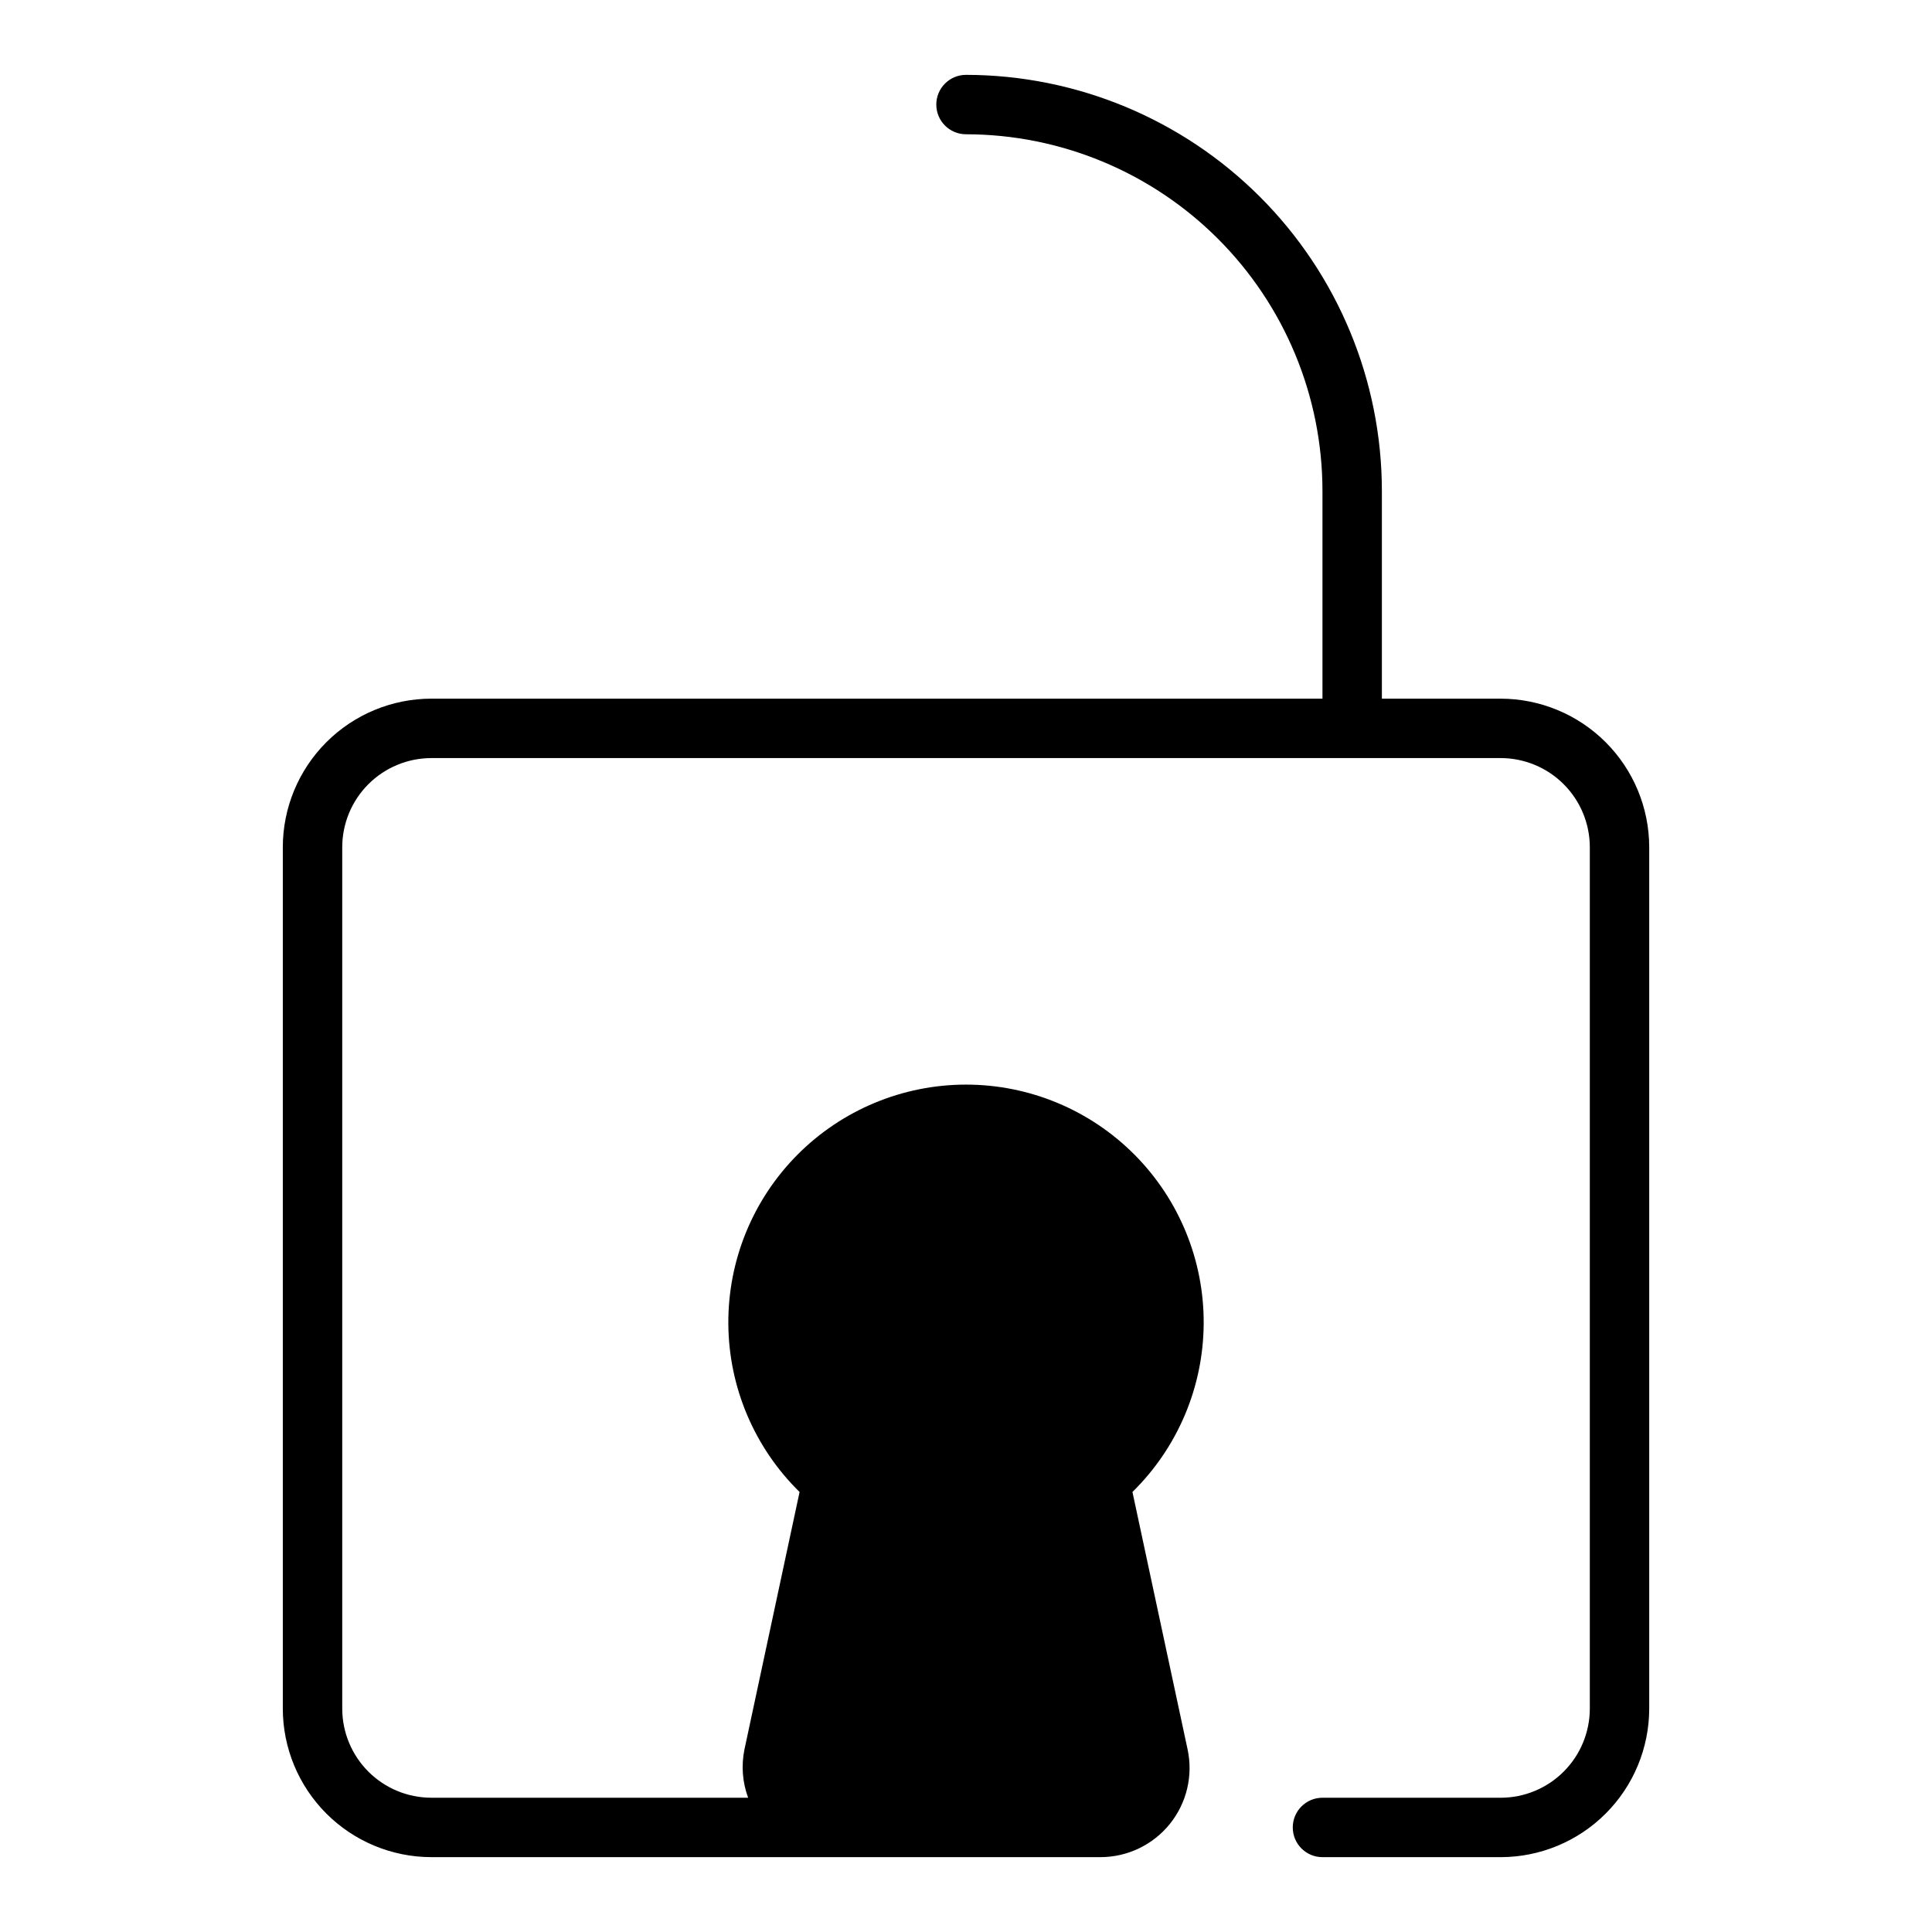
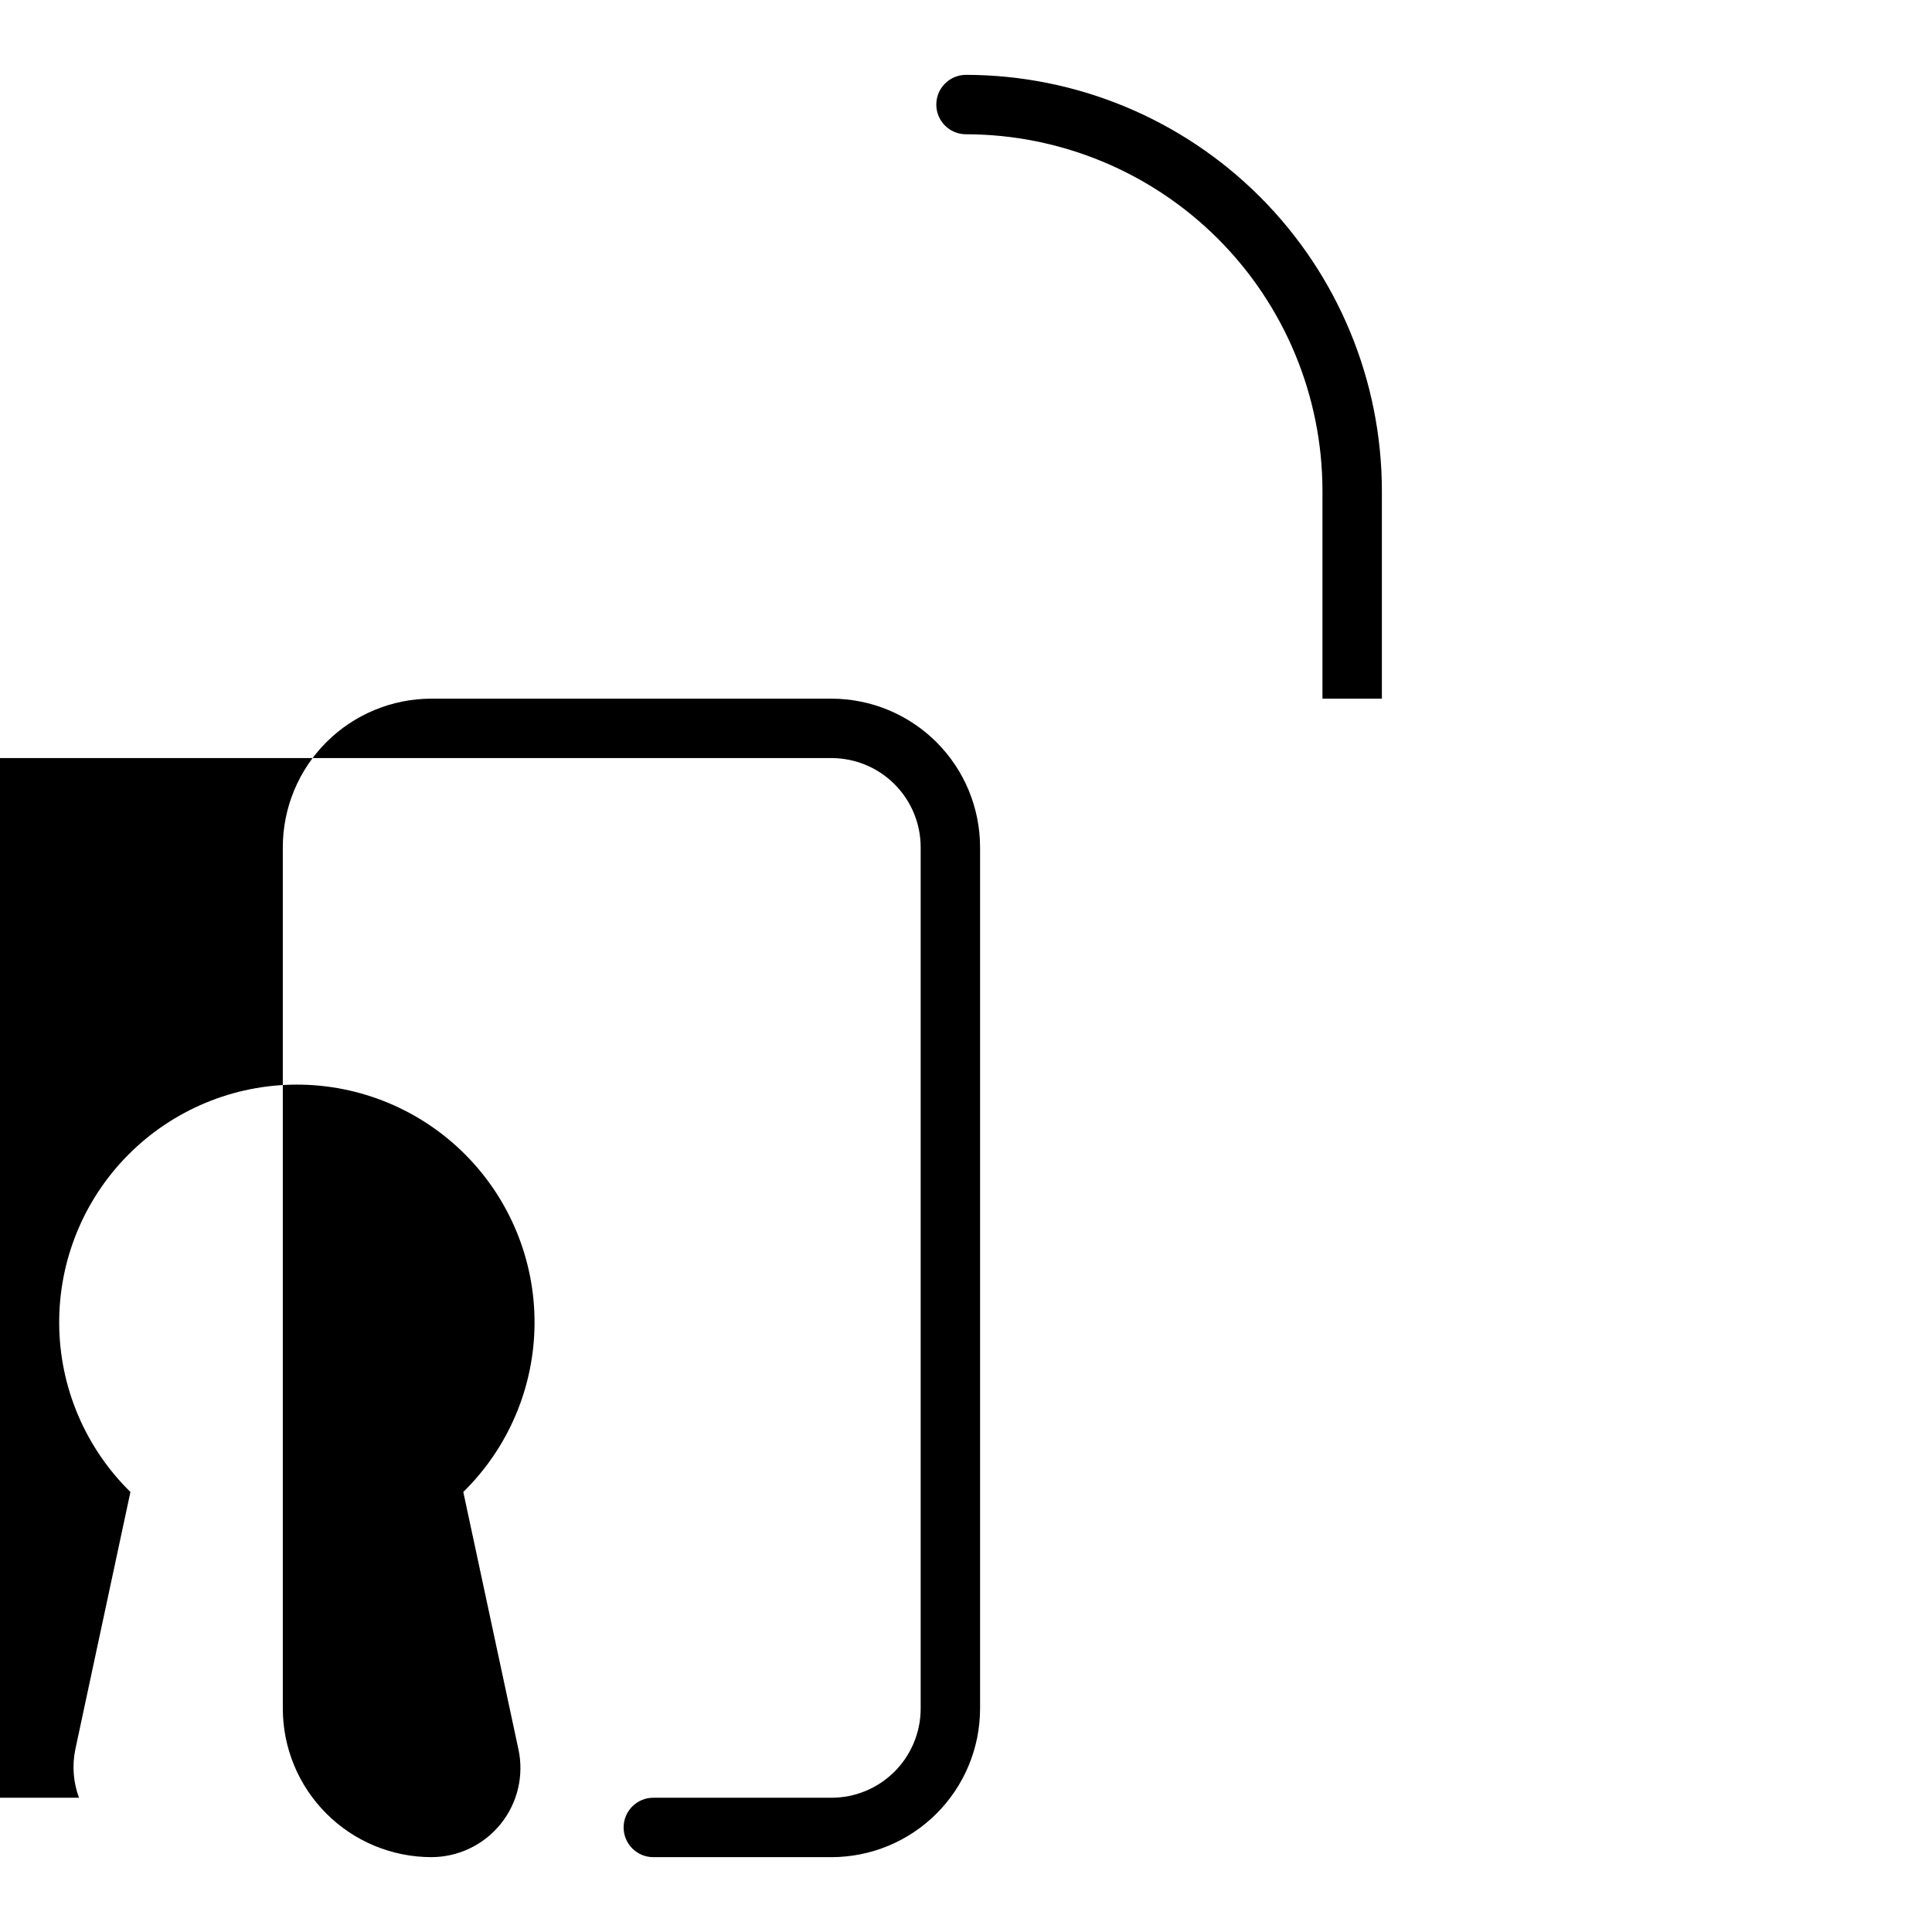
<svg xmlns="http://www.w3.org/2000/svg" fill="#000000" width="800px" height="800px" version="1.1" viewBox="144 144 512 512">
-   <path d="m541.7 329.15h-31.488v-55.102c-0.031-29.219-11.656-57.234-32.316-77.895s-48.672-32.281-77.891-32.316c-4.348 0-7.875 3.527-7.875 7.875 0 4.348 3.527 7.871 7.875 7.871 25.043 0.027 49.055 9.988 66.766 27.699 17.707 17.707 27.668 41.719 27.695 66.766v55.105l-236.16-0.004c-10.434 0.016-20.438 4.164-27.816 11.543s-11.531 17.383-11.543 27.82v228.29c0.012 10.434 4.164 20.438 11.543 27.816 7.379 7.379 17.383 11.531 27.816 11.543h177.33c7.133-0.004 13.879-3.227 18.363-8.773 4.481-5.543 6.219-12.816 4.723-19.789l-14.613-68.211v-0.004c11.977-11.746 18.77-27.785 18.879-44.562 0.105-16.773-6.484-32.898-18.309-44.797-11.824-11.902-27.906-18.594-44.684-18.594-16.773 0.004-32.855 6.695-44.68 18.598-11.824 11.898-18.41 28.023-18.301 44.801 0.105 16.773 6.902 32.812 18.879 44.559l-14.605 68.211c-0.879 4.277-0.543 8.719 0.973 12.816h-83.953c-6.262-0.004-12.262-2.496-16.691-6.922-4.426-4.43-6.918-10.434-6.922-16.691v-228.29c0.004-6.262 2.496-12.266 6.922-16.691 4.43-4.43 10.43-6.918 16.691-6.926h283.39c6.262 0.008 12.266 2.496 16.691 6.926 4.426 4.426 6.918 10.43 6.926 16.691v228.29c-0.008 6.258-2.5 12.262-6.926 16.691-4.426 4.426-10.43 6.918-16.691 6.922h-47.234c-4.348 0-7.871 3.527-7.871 7.875 0 4.348 3.523 7.871 7.871 7.871h47.234c10.434-0.012 20.438-4.164 27.816-11.543 7.379-7.379 11.531-17.383 11.543-27.816v-228.29c-0.012-10.438-4.164-20.441-11.543-27.82-7.379-7.379-17.383-11.527-27.816-11.543z" />
+   <path d="m541.7 329.15h-31.488v-55.102c-0.031-29.219-11.656-57.234-32.316-77.895s-48.672-32.281-77.891-32.316c-4.348 0-7.875 3.527-7.875 7.875 0 4.348 3.527 7.871 7.875 7.871 25.043 0.027 49.055 9.988 66.766 27.699 17.707 17.707 27.668 41.719 27.695 66.766v55.105l-236.16-0.004c-10.434 0.016-20.438 4.164-27.816 11.543s-11.531 17.383-11.543 27.82v228.29c0.012 10.434 4.164 20.438 11.543 27.816 7.379 7.379 17.383 11.531 27.816 11.543c7.133-0.004 13.879-3.227 18.363-8.773 4.481-5.543 6.219-12.816 4.723-19.789l-14.613-68.211v-0.004c11.977-11.746 18.77-27.785 18.879-44.562 0.105-16.773-6.484-32.898-18.309-44.797-11.824-11.902-27.906-18.594-44.684-18.594-16.773 0.004-32.855 6.695-44.68 18.598-11.824 11.898-18.41 28.023-18.301 44.801 0.105 16.773 6.902 32.812 18.879 44.559l-14.605 68.211c-0.879 4.277-0.543 8.719 0.973 12.816h-83.953c-6.262-0.004-12.262-2.496-16.691-6.922-4.426-4.43-6.918-10.434-6.922-16.691v-228.29c0.004-6.262 2.496-12.266 6.922-16.691 4.43-4.43 10.43-6.918 16.691-6.926h283.39c6.262 0.008 12.266 2.496 16.691 6.926 4.426 4.426 6.918 10.43 6.926 16.691v228.29c-0.008 6.258-2.5 12.262-6.926 16.691-4.426 4.426-10.43 6.918-16.691 6.922h-47.234c-4.348 0-7.871 3.527-7.871 7.875 0 4.348 3.523 7.871 7.871 7.871h47.234c10.434-0.012 20.438-4.164 27.816-11.543 7.379-7.379 11.531-17.383 11.543-27.816v-228.29c-0.012-10.438-4.164-20.441-11.543-27.82-7.379-7.379-17.383-11.527-27.816-11.543z" />
</svg>